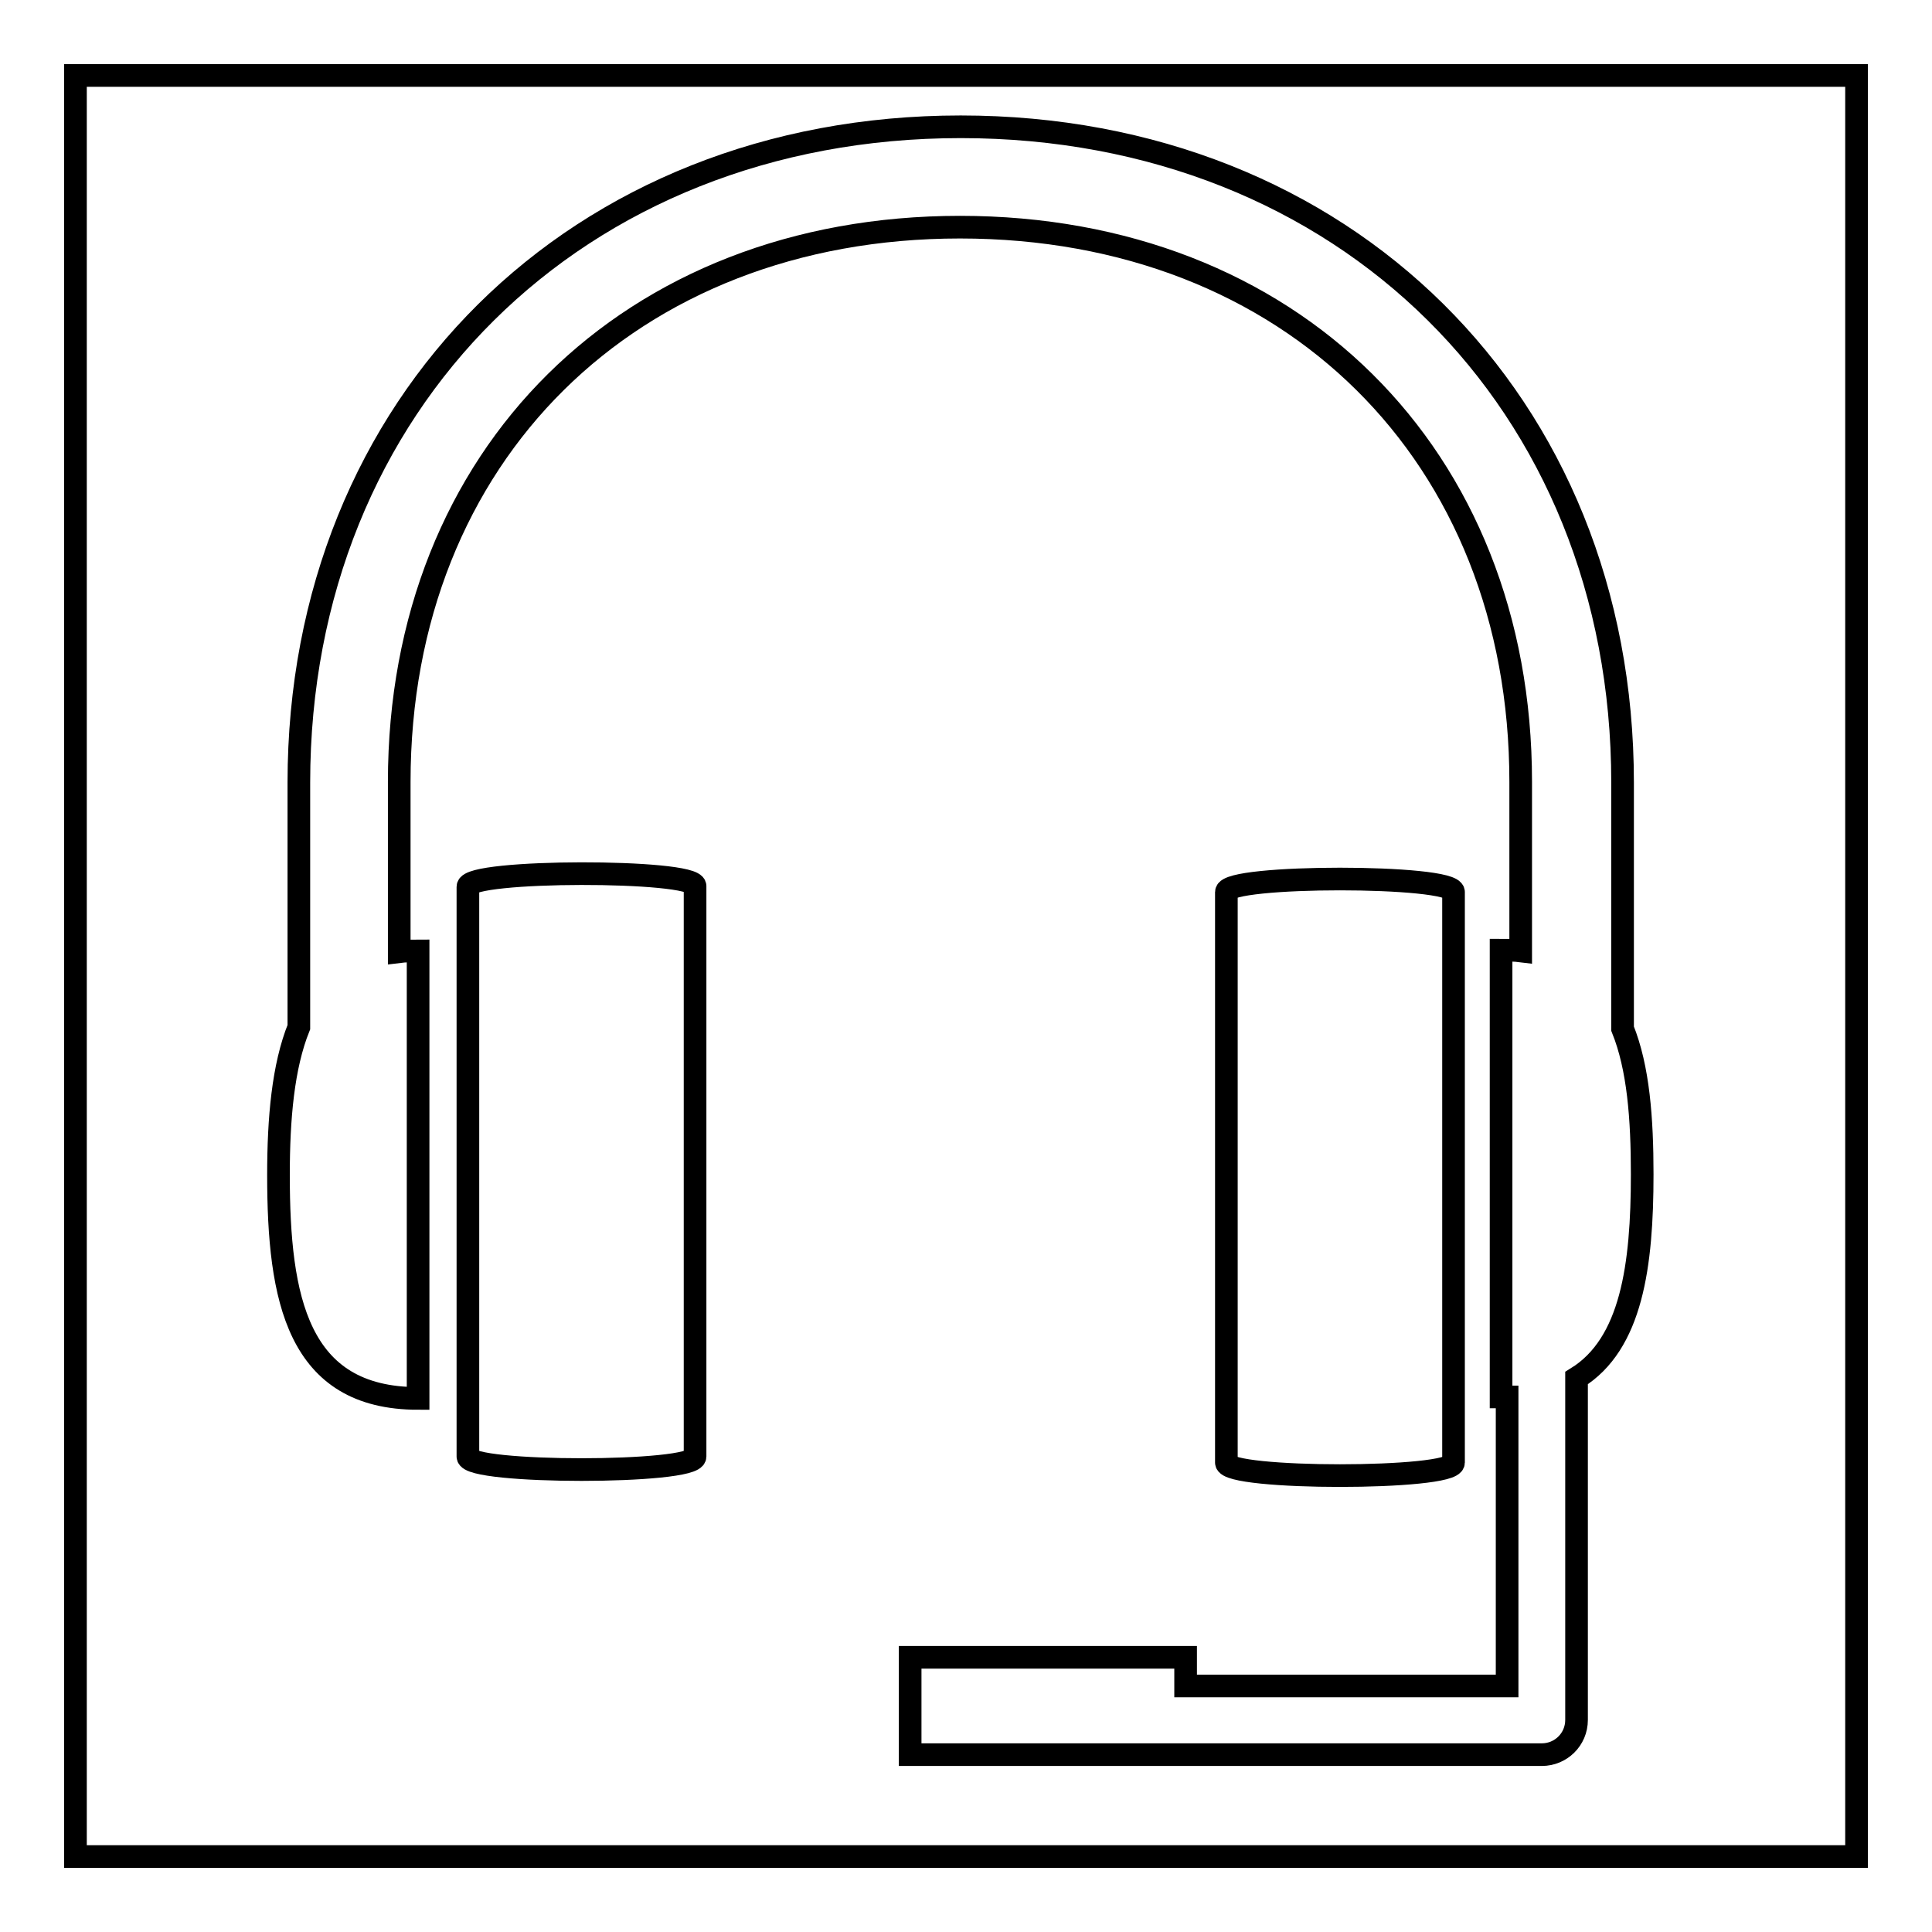
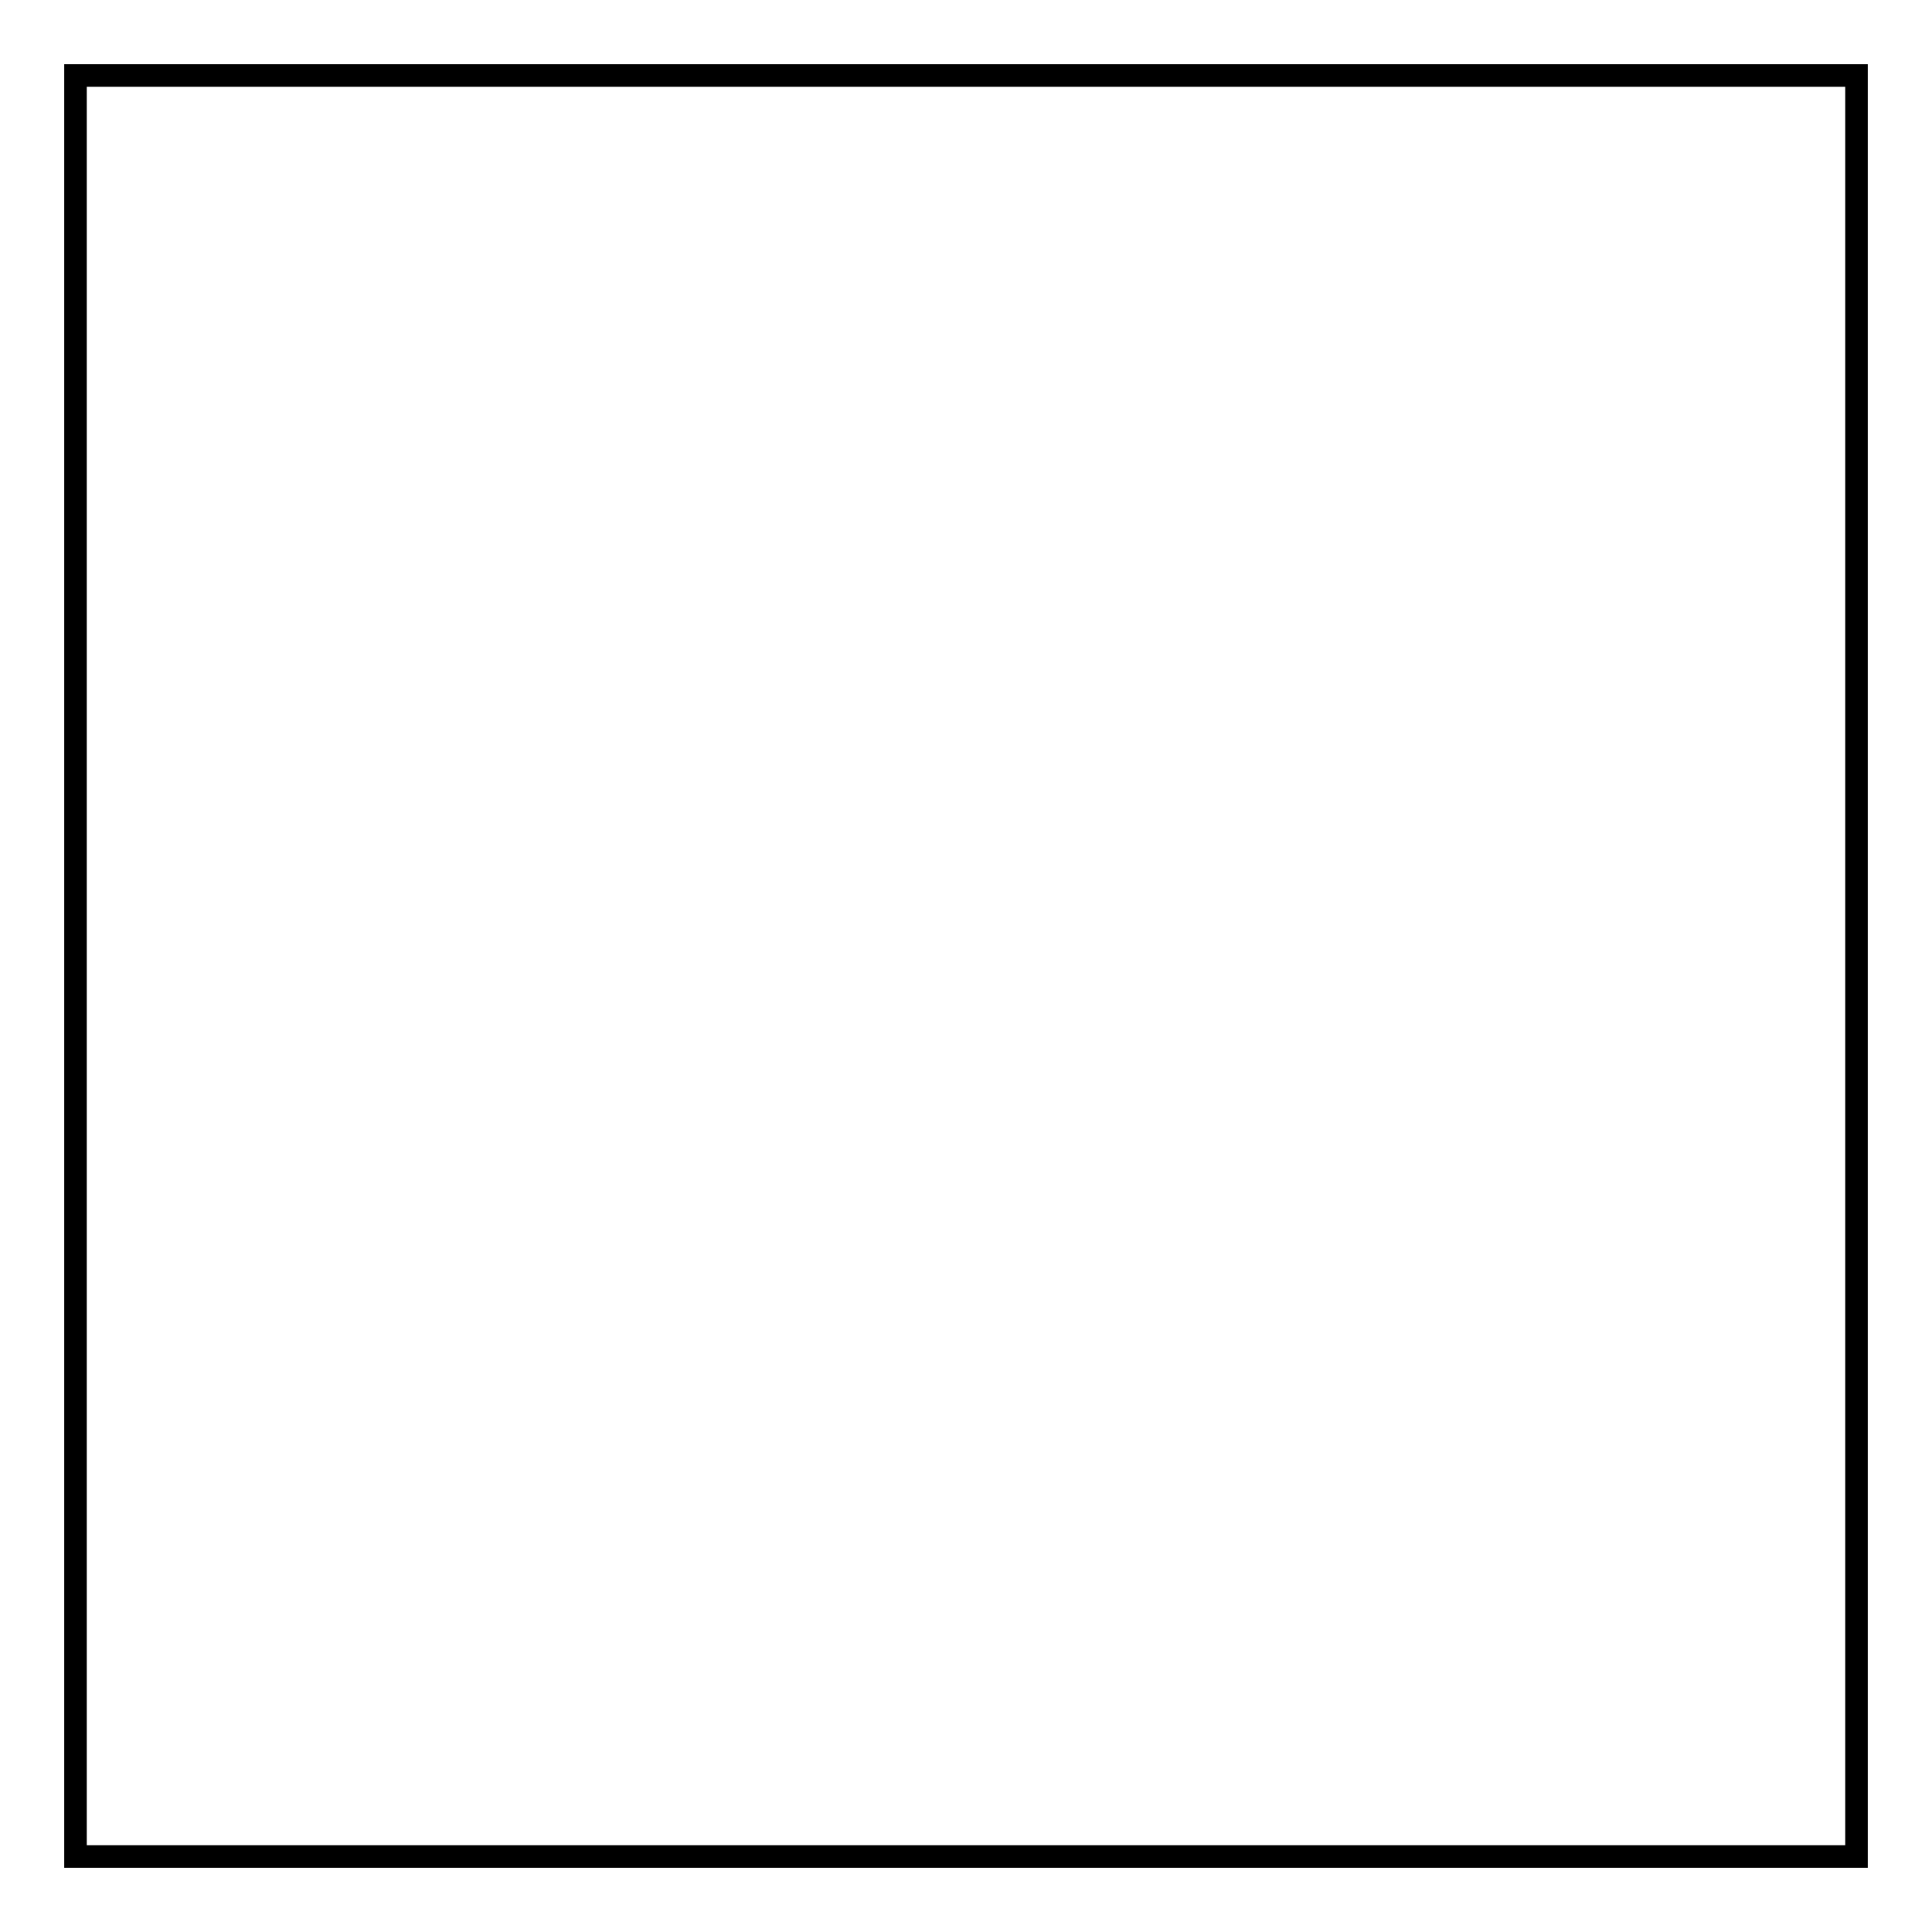
<svg xmlns="http://www.w3.org/2000/svg" version="1.1" x="0px" y="0px" viewBox="0 0 256 256" enable-background="new 0 0 256 256" xml:space="preserve">
  <g>
    <g>
-       <path stroke-width="3" fill-opacity="0" stroke="#000000" d="M62,117.5V193c0,2.3,30.1,2.3,30.1,0v-75.6C92,115.2,62,115.2,62,117.5L62,117.5z M217.6,155.6c0-7.4-0.5-14.1-2.6-19.3v-32.6c0-50.4-36.9-86.9-87.7-86.9c-50.8,0-87.7,36.6-87.7,86.9v32.4c-2.1,5.2-2.7,12.1-2.7,19.6c0,16.4,2.5,29.6,18.5,29.6V126c-0.9,0-1.7,0-2.5,0.1v-22.5c0-43.3,30.6-73.5,74.3-73.5c43.8,0,74.3,30.2,74.3,73.5v22.4c-0.8-0.1-1.7-0.1-2.6-0.1v59.2c0.3,0,0.5,0,0.8,0v38.3h-42.6v-3.8h-36.5v12.9h12.2v0h71.5c2.5,0,4.6-2,4.6-4.6v-45.3C216.2,178.1,217.6,167.7,217.6,155.6L217.6,155.6z M192.6,193.8v-75.6c0-2.3-30.1-2.3-30.1,0v75.6C162.5,196.1,192.6,196.1,192.6,193.8L192.6,193.8z" />
      <path stroke-width="3" fill-opacity="0" stroke="#000000" d="M10,10h236v236H10V10z" />
    </g>
  </g>
</svg>